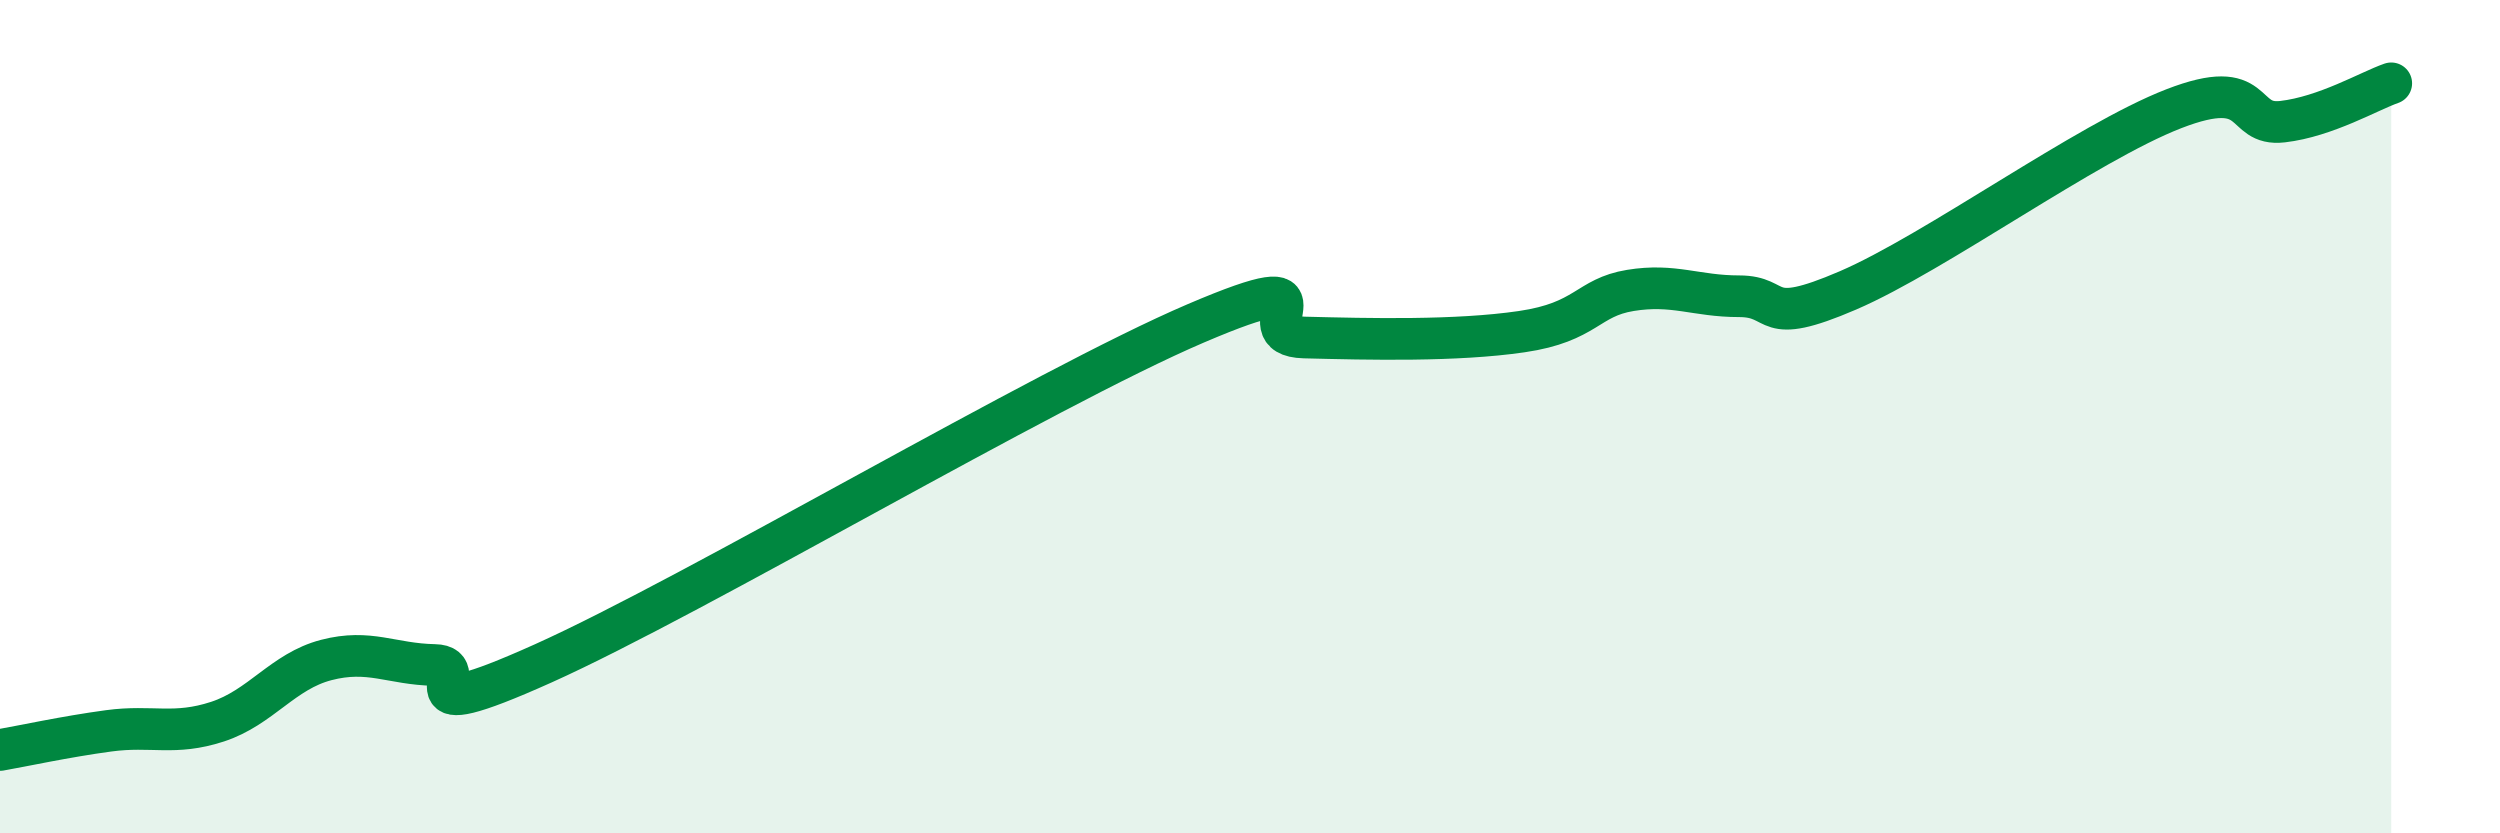
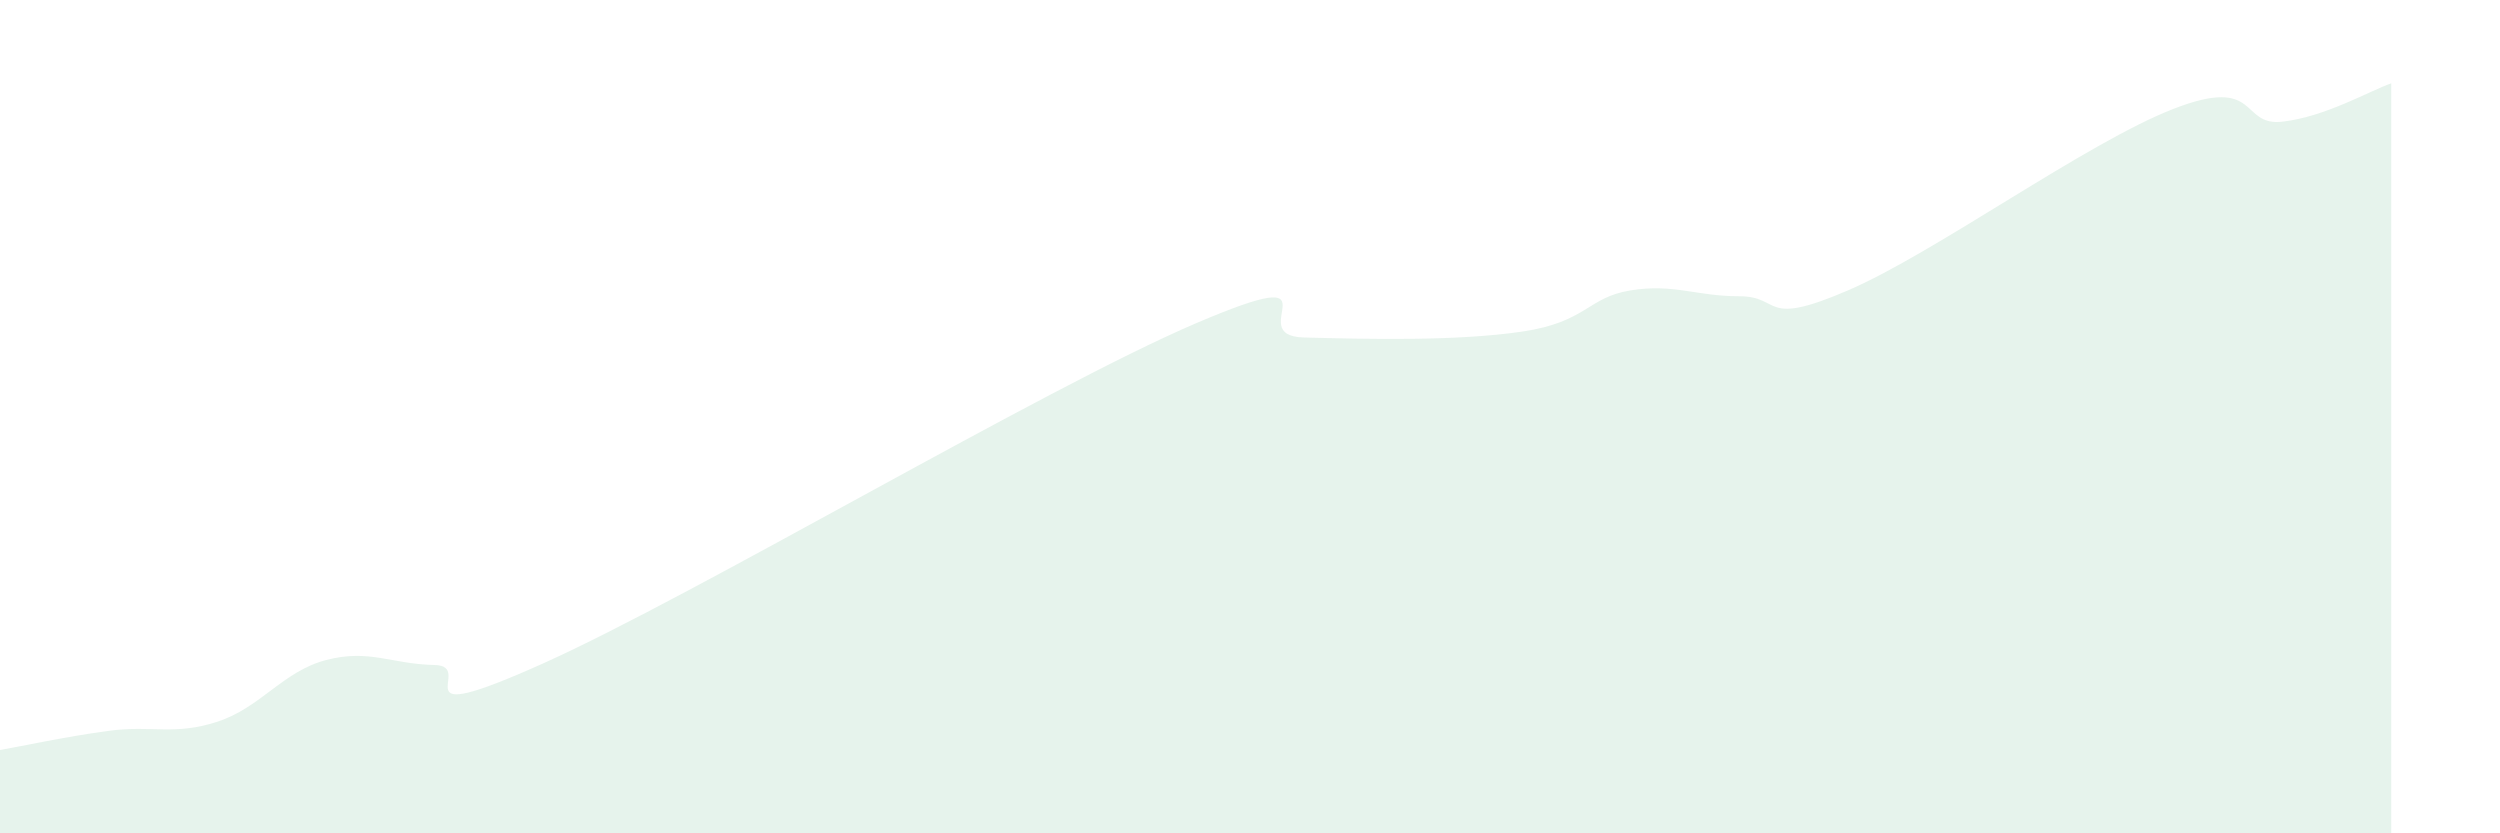
<svg xmlns="http://www.w3.org/2000/svg" width="60" height="20" viewBox="0 0 60 20">
  <path d="M 0,18 C 0.52,17.91 1.57,17.68 2.61,17.54 C 3.65,17.4 4.18,17.66 5.22,17.32 C 6.26,16.98 6.79,16.11 7.83,15.84 C 8.87,15.57 9.39,15.94 10.43,15.96 C 11.47,15.98 9.39,17.56 13.04,15.92 C 16.69,14.28 25.05,9.32 28.7,7.76 C 32.35,6.2 29.74,8.06 31.3,8.1 C 32.86,8.14 34.95,8.19 36.52,7.96 C 38.09,7.73 38.09,7.14 39.13,6.97 C 40.17,6.8 40.7,7.11 41.74,7.11 C 42.78,7.11 42.26,7.87 44.35,6.97 C 46.44,6.07 50.08,3.42 52.17,2.61 C 54.26,1.8 53.74,3.04 54.78,2.92 C 55.82,2.8 56.87,2.18 57.39,2L57.39 20L0 20Z" fill="#008740" opacity="0.1" stroke-linecap="round" stroke-linejoin="round" />
-   <path d="M 0,18 C 0.52,17.91 1.57,17.68 2.61,17.54 C 3.65,17.4 4.18,17.66 5.22,17.32 C 6.26,16.98 6.79,16.11 7.83,15.84 C 8.87,15.57 9.39,15.94 10.43,15.96 C 11.47,15.98 9.39,17.56 13.04,15.92 C 16.69,14.28 25.05,9.32 28.7,7.76 C 32.35,6.2 29.74,8.06 31.3,8.1 C 32.86,8.14 34.95,8.19 36.52,7.96 C 38.09,7.73 38.09,7.14 39.13,6.97 C 40.17,6.8 40.7,7.11 41.74,7.11 C 42.78,7.11 42.26,7.87 44.35,6.97 C 46.44,6.07 50.08,3.42 52.17,2.61 C 54.26,1.8 53.74,3.04 54.78,2.92 C 55.82,2.8 56.87,2.18 57.39,2" stroke="#008740" stroke-width="1" fill="none" stroke-linecap="round" stroke-linejoin="round" />
</svg>